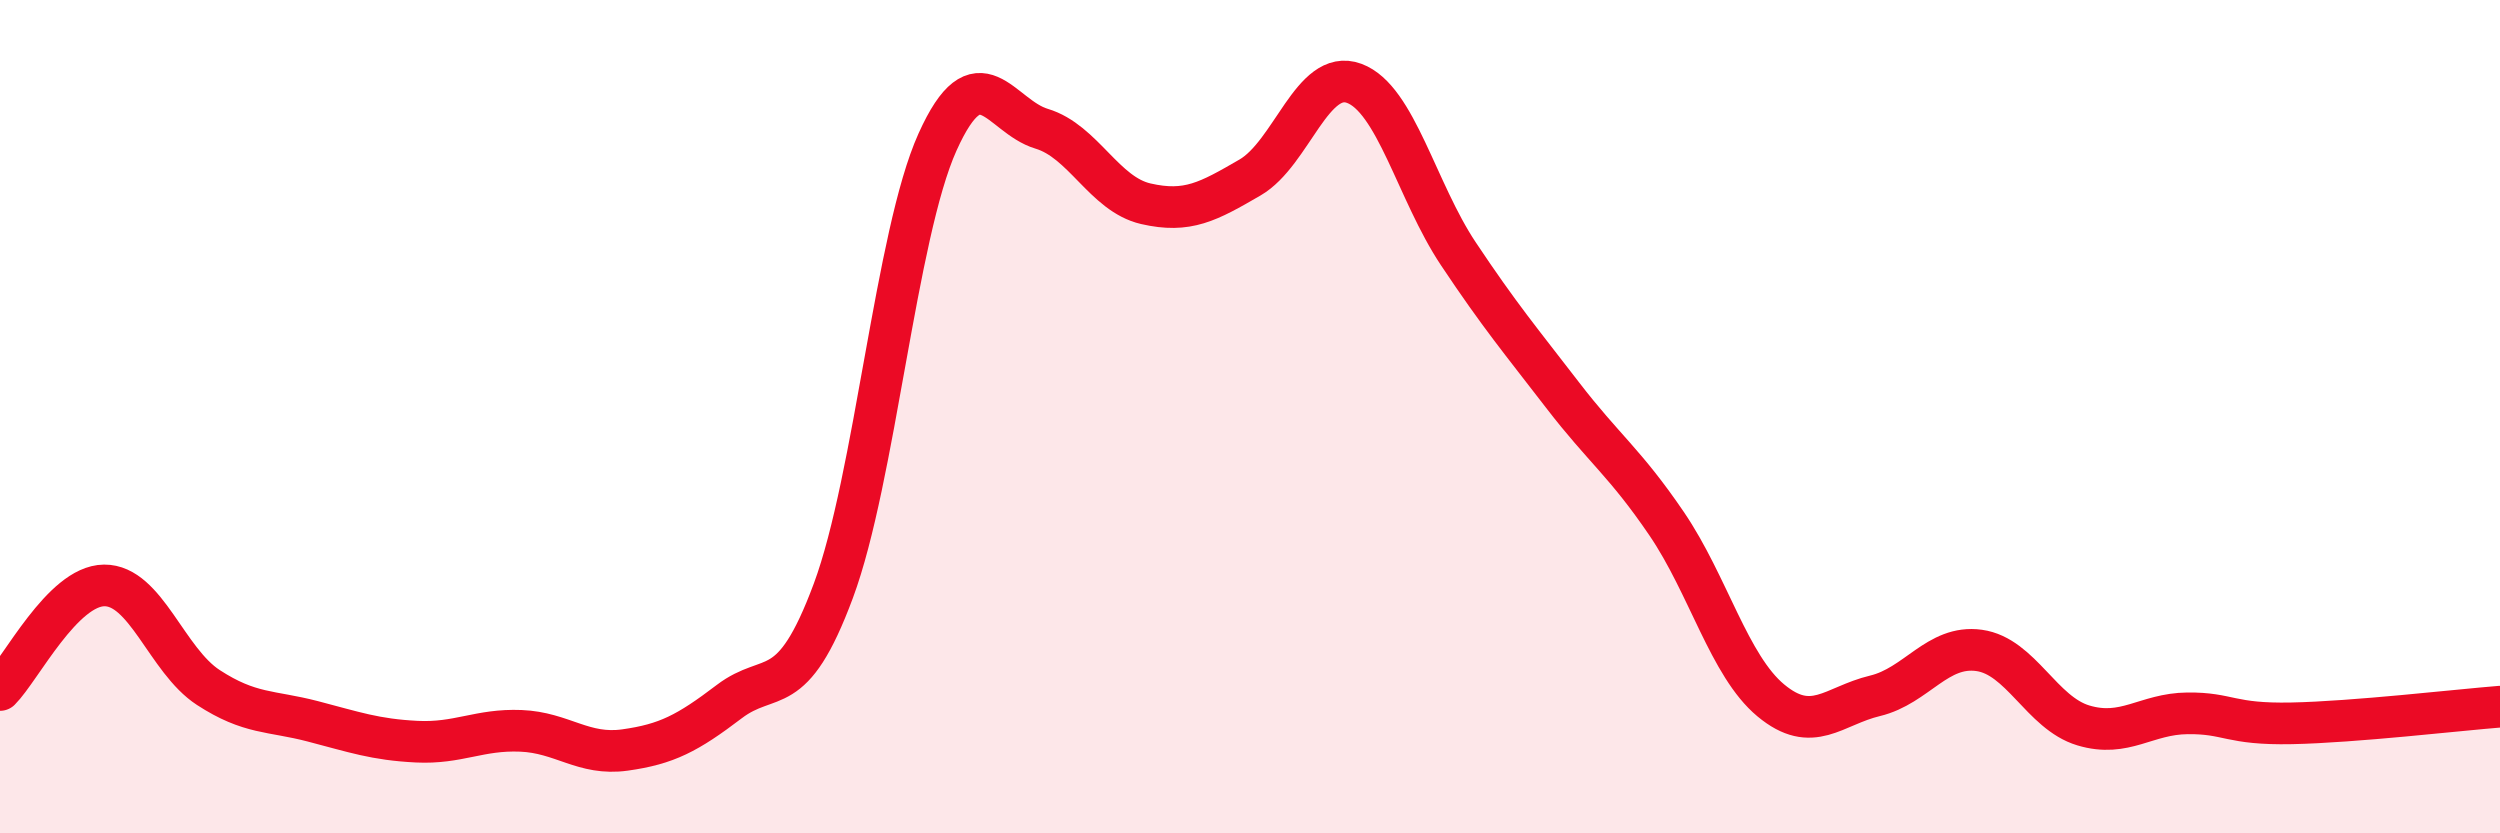
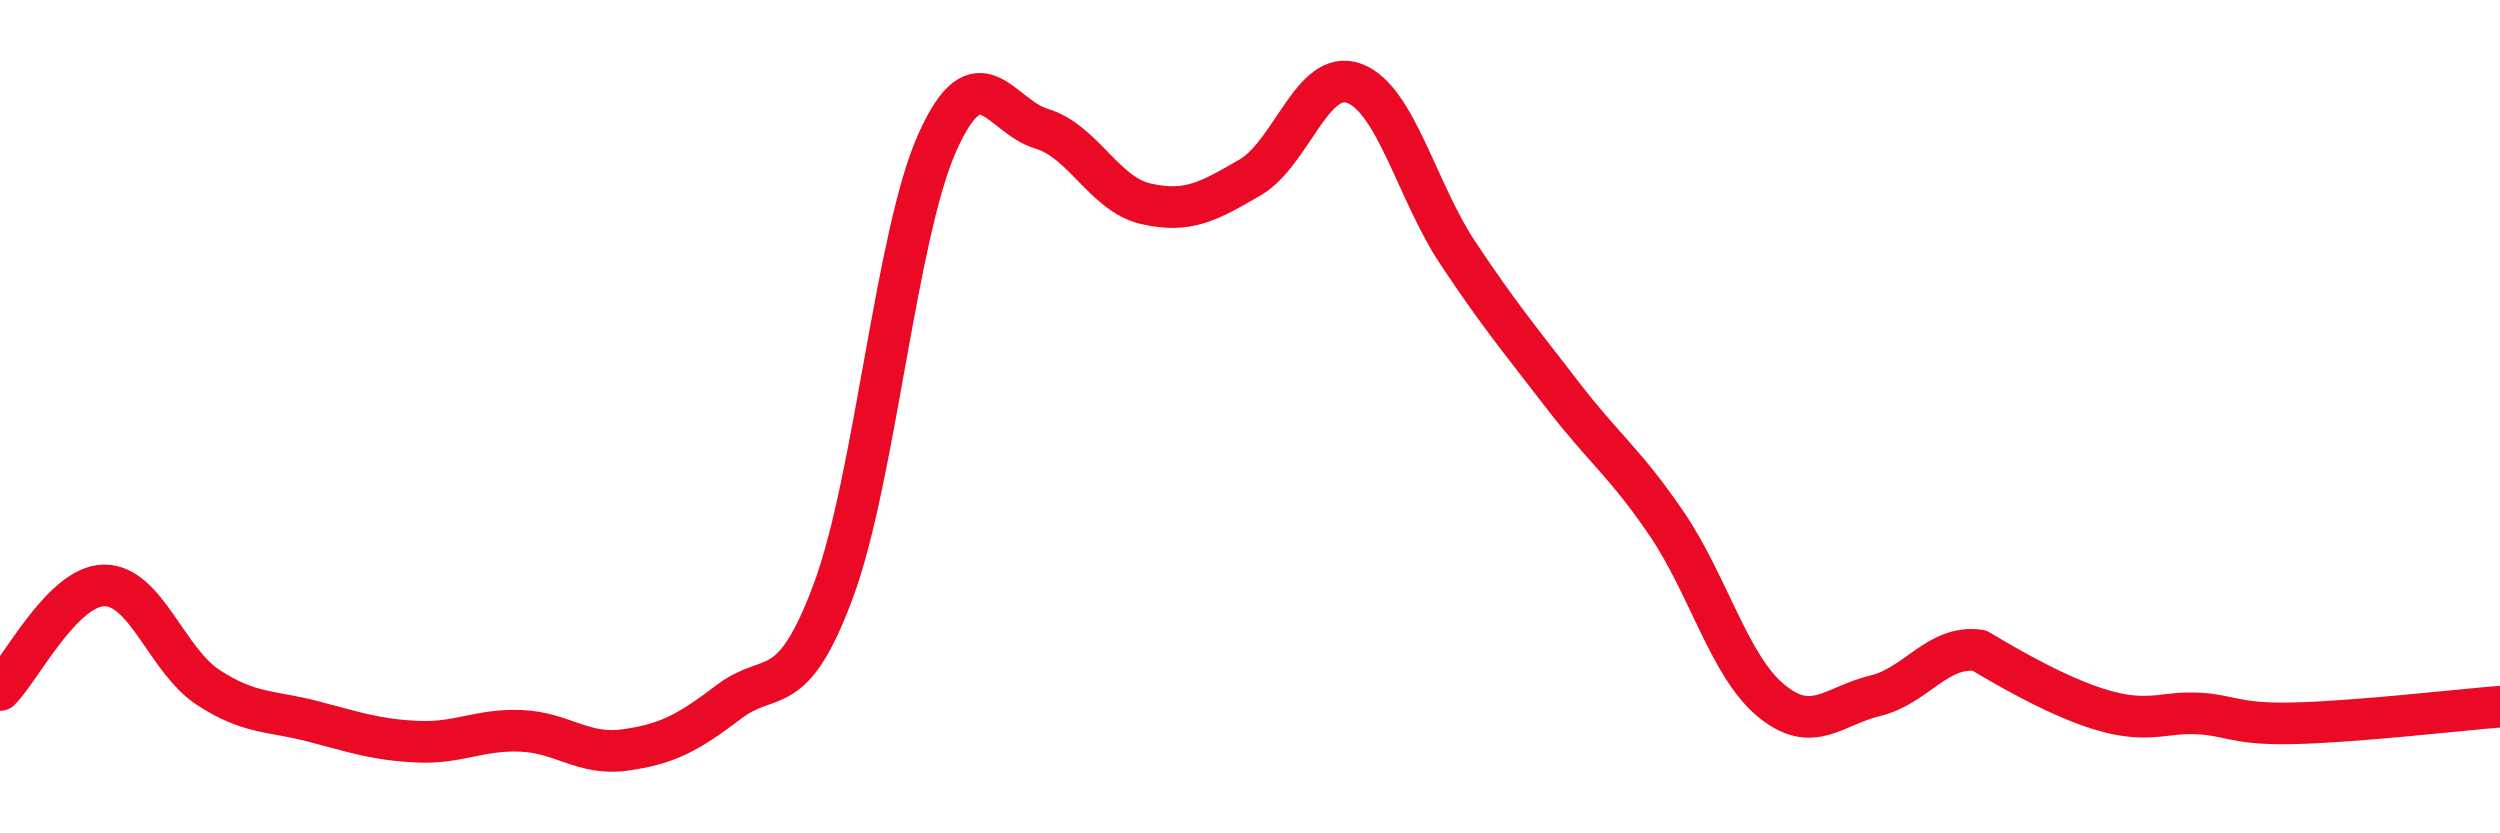
<svg xmlns="http://www.w3.org/2000/svg" width="60" height="20" viewBox="0 0 60 20">
-   <path d="M 0,16.56 C 0.5,16.06 1.5,14.06 2.5,14.05 C 3.5,14.04 4,15.85 5,16.5 C 6,17.15 6.5,17.05 7.5,17.31 C 8.5,17.57 9,17.75 10,17.8 C 11,17.85 11.5,17.5 12.5,17.54 C 13.5,17.58 14,18.14 15,18 C 16,17.86 16.5,17.6 17.5,16.84 C 18.5,16.08 19,16.87 20,14.18 C 21,11.49 21.5,5.63 22.5,3.41 C 23.5,1.19 24,2.79 25,3.09 C 26,3.39 26.5,4.66 27.5,4.89 C 28.5,5.12 29,4.84 30,4.26 C 31,3.68 31.5,1.63 32.5,2 C 33.5,2.37 34,4.59 35,6.09 C 36,7.59 36.5,8.18 37.5,9.48 C 38.5,10.78 39,11.1 40,12.57 C 41,14.04 41.5,15.98 42.5,16.81 C 43.5,17.64 44,16.94 45,16.7 C 46,16.46 46.5,15.47 47.5,15.61 C 48.5,15.75 49,17.11 50,17.41 C 51,17.71 51.5,17.13 52.5,17.12 C 53.5,17.11 53.5,17.39 55,17.36 C 56.5,17.33 59,17.04 60,16.96L60 20L0 20Z" fill="#EB0A25" opacity="0.1" stroke-linecap="round" stroke-linejoin="round" />
-   <path d="M 0,16.56 C 0.5,16.06 1.5,14.06 2.5,14.05 C 3.5,14.04 4,15.85 5,16.5 C 6,17.15 6.5,17.05 7.5,17.31 C 8.5,17.57 9,17.75 10,17.8 C 11,17.85 11.5,17.5 12.5,17.54 C 13.5,17.58 14,18.14 15,18 C 16,17.86 16.5,17.6 17.5,16.84 C 18.5,16.08 19,16.87 20,14.18 C 21,11.49 21.5,5.63 22.5,3.41 C 23.5,1.19 24,2.79 25,3.09 C 26,3.39 26.5,4.66 27.5,4.89 C 28.5,5.12 29,4.84 30,4.26 C 31,3.68 31.5,1.63 32.5,2 C 33.5,2.37 34,4.59 35,6.09 C 36,7.59 36.5,8.18 37.5,9.48 C 38.5,10.78 39,11.1 40,12.57 C 41,14.04 41.5,15.98 42.5,16.81 C 43.5,17.64 44,16.94 45,16.7 C 46,16.46 46.5,15.47 47.5,15.61 C 48.5,15.75 49,17.11 50,17.41 C 51,17.71 51.5,17.13 52.5,17.12 C 53.5,17.11 53.5,17.39 55,17.36 C 56.5,17.33 59,17.04 60,16.96" stroke="#EB0A25" stroke-width="1" fill="none" stroke-linecap="round" stroke-linejoin="round" />
+   <path d="M 0,16.56 C 0.5,16.06 1.5,14.06 2.5,14.05 C 3.5,14.04 4,15.85 5,16.5 C 6,17.15 6.5,17.05 7.5,17.31 C 8.5,17.57 9,17.75 10,17.8 C 11,17.85 11.5,17.5 12.5,17.54 C 13.5,17.58 14,18.14 15,18 C 16,17.86 16.5,17.6 17.5,16.84 C 18.5,16.08 19,16.87 20,14.18 C 21,11.49 21.5,5.63 22.5,3.41 C 23.5,1.19 24,2.79 25,3.09 C 26,3.39 26.5,4.66 27.5,4.89 C 28.5,5.12 29,4.84 30,4.26 C 31,3.68 31.5,1.63 32.5,2 C 33.5,2.37 34,4.59 35,6.09 C 36,7.59 36.5,8.18 37.5,9.48 C 38.5,10.78 39,11.1 40,12.57 C 41,14.04 41.5,15.98 42.5,16.81 C 43.5,17.64 44,16.94 45,16.7 C 46,16.46 46.5,15.47 47.5,15.61 C 51,17.71 51.5,17.13 52.5,17.12 C 53.5,17.11 53.5,17.39 55,17.36 C 56.5,17.33 59,17.04 60,16.96" stroke="#EB0A25" stroke-width="1" fill="none" stroke-linecap="round" stroke-linejoin="round" />
</svg>